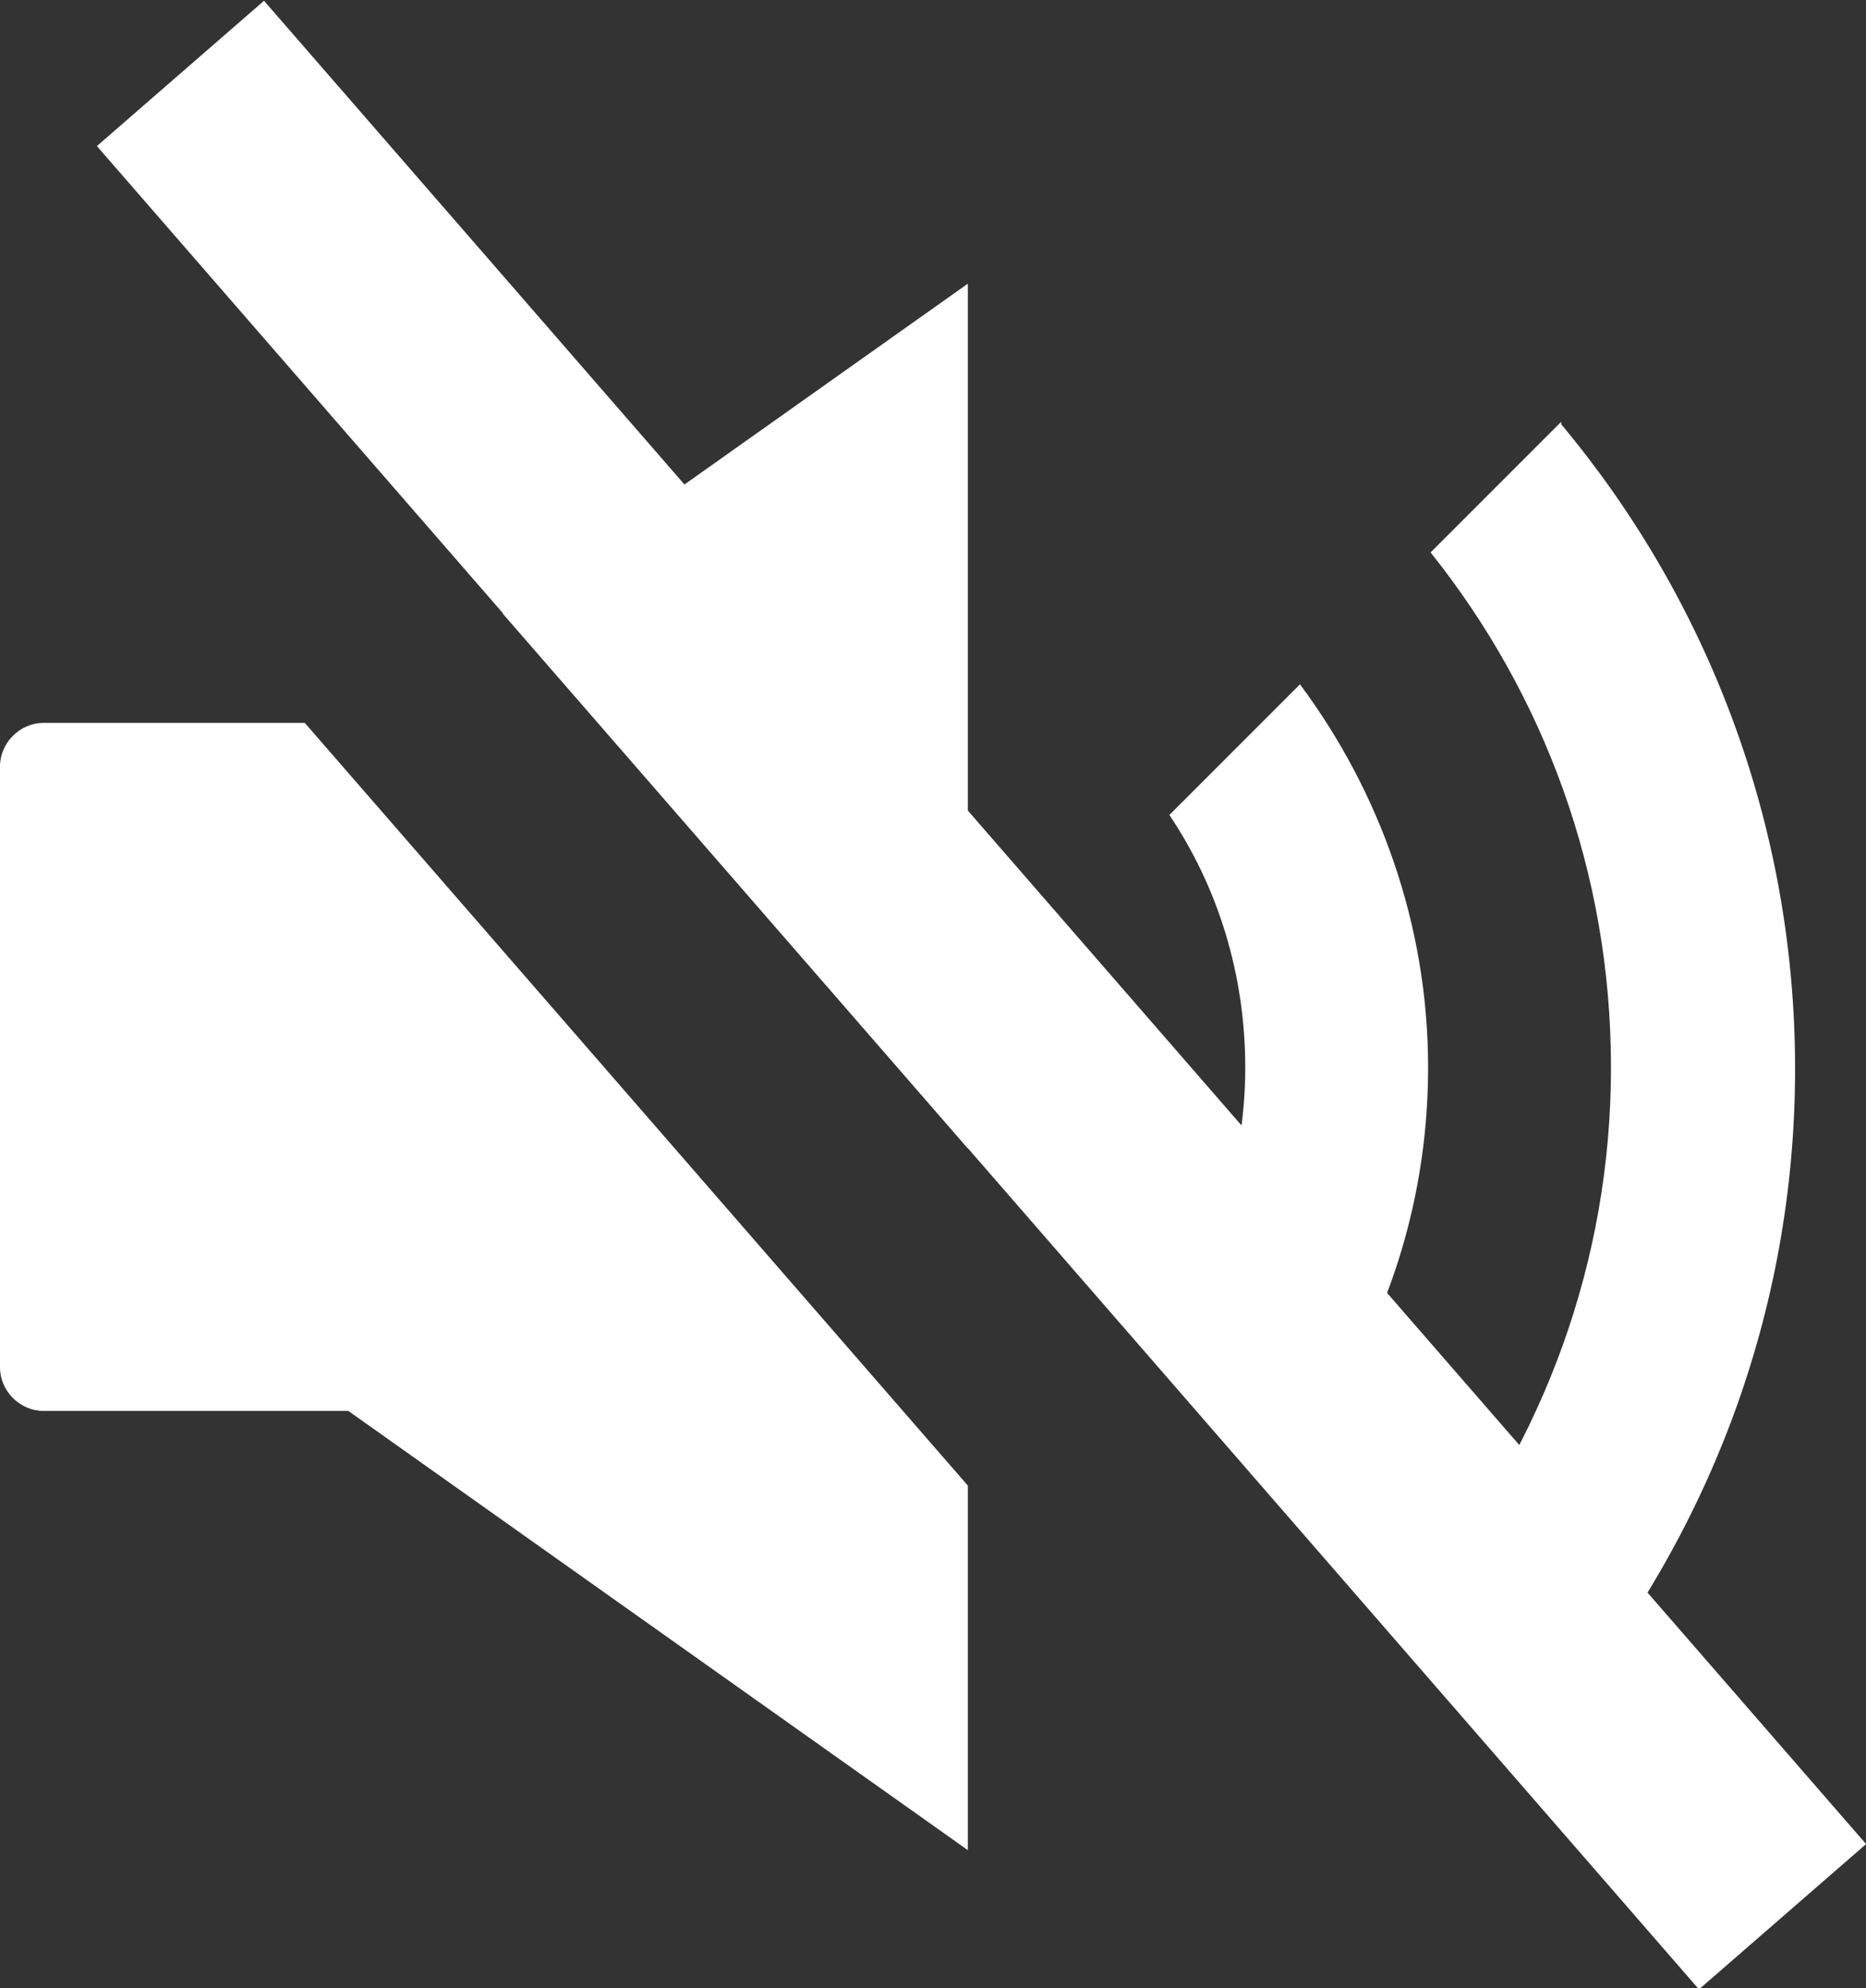
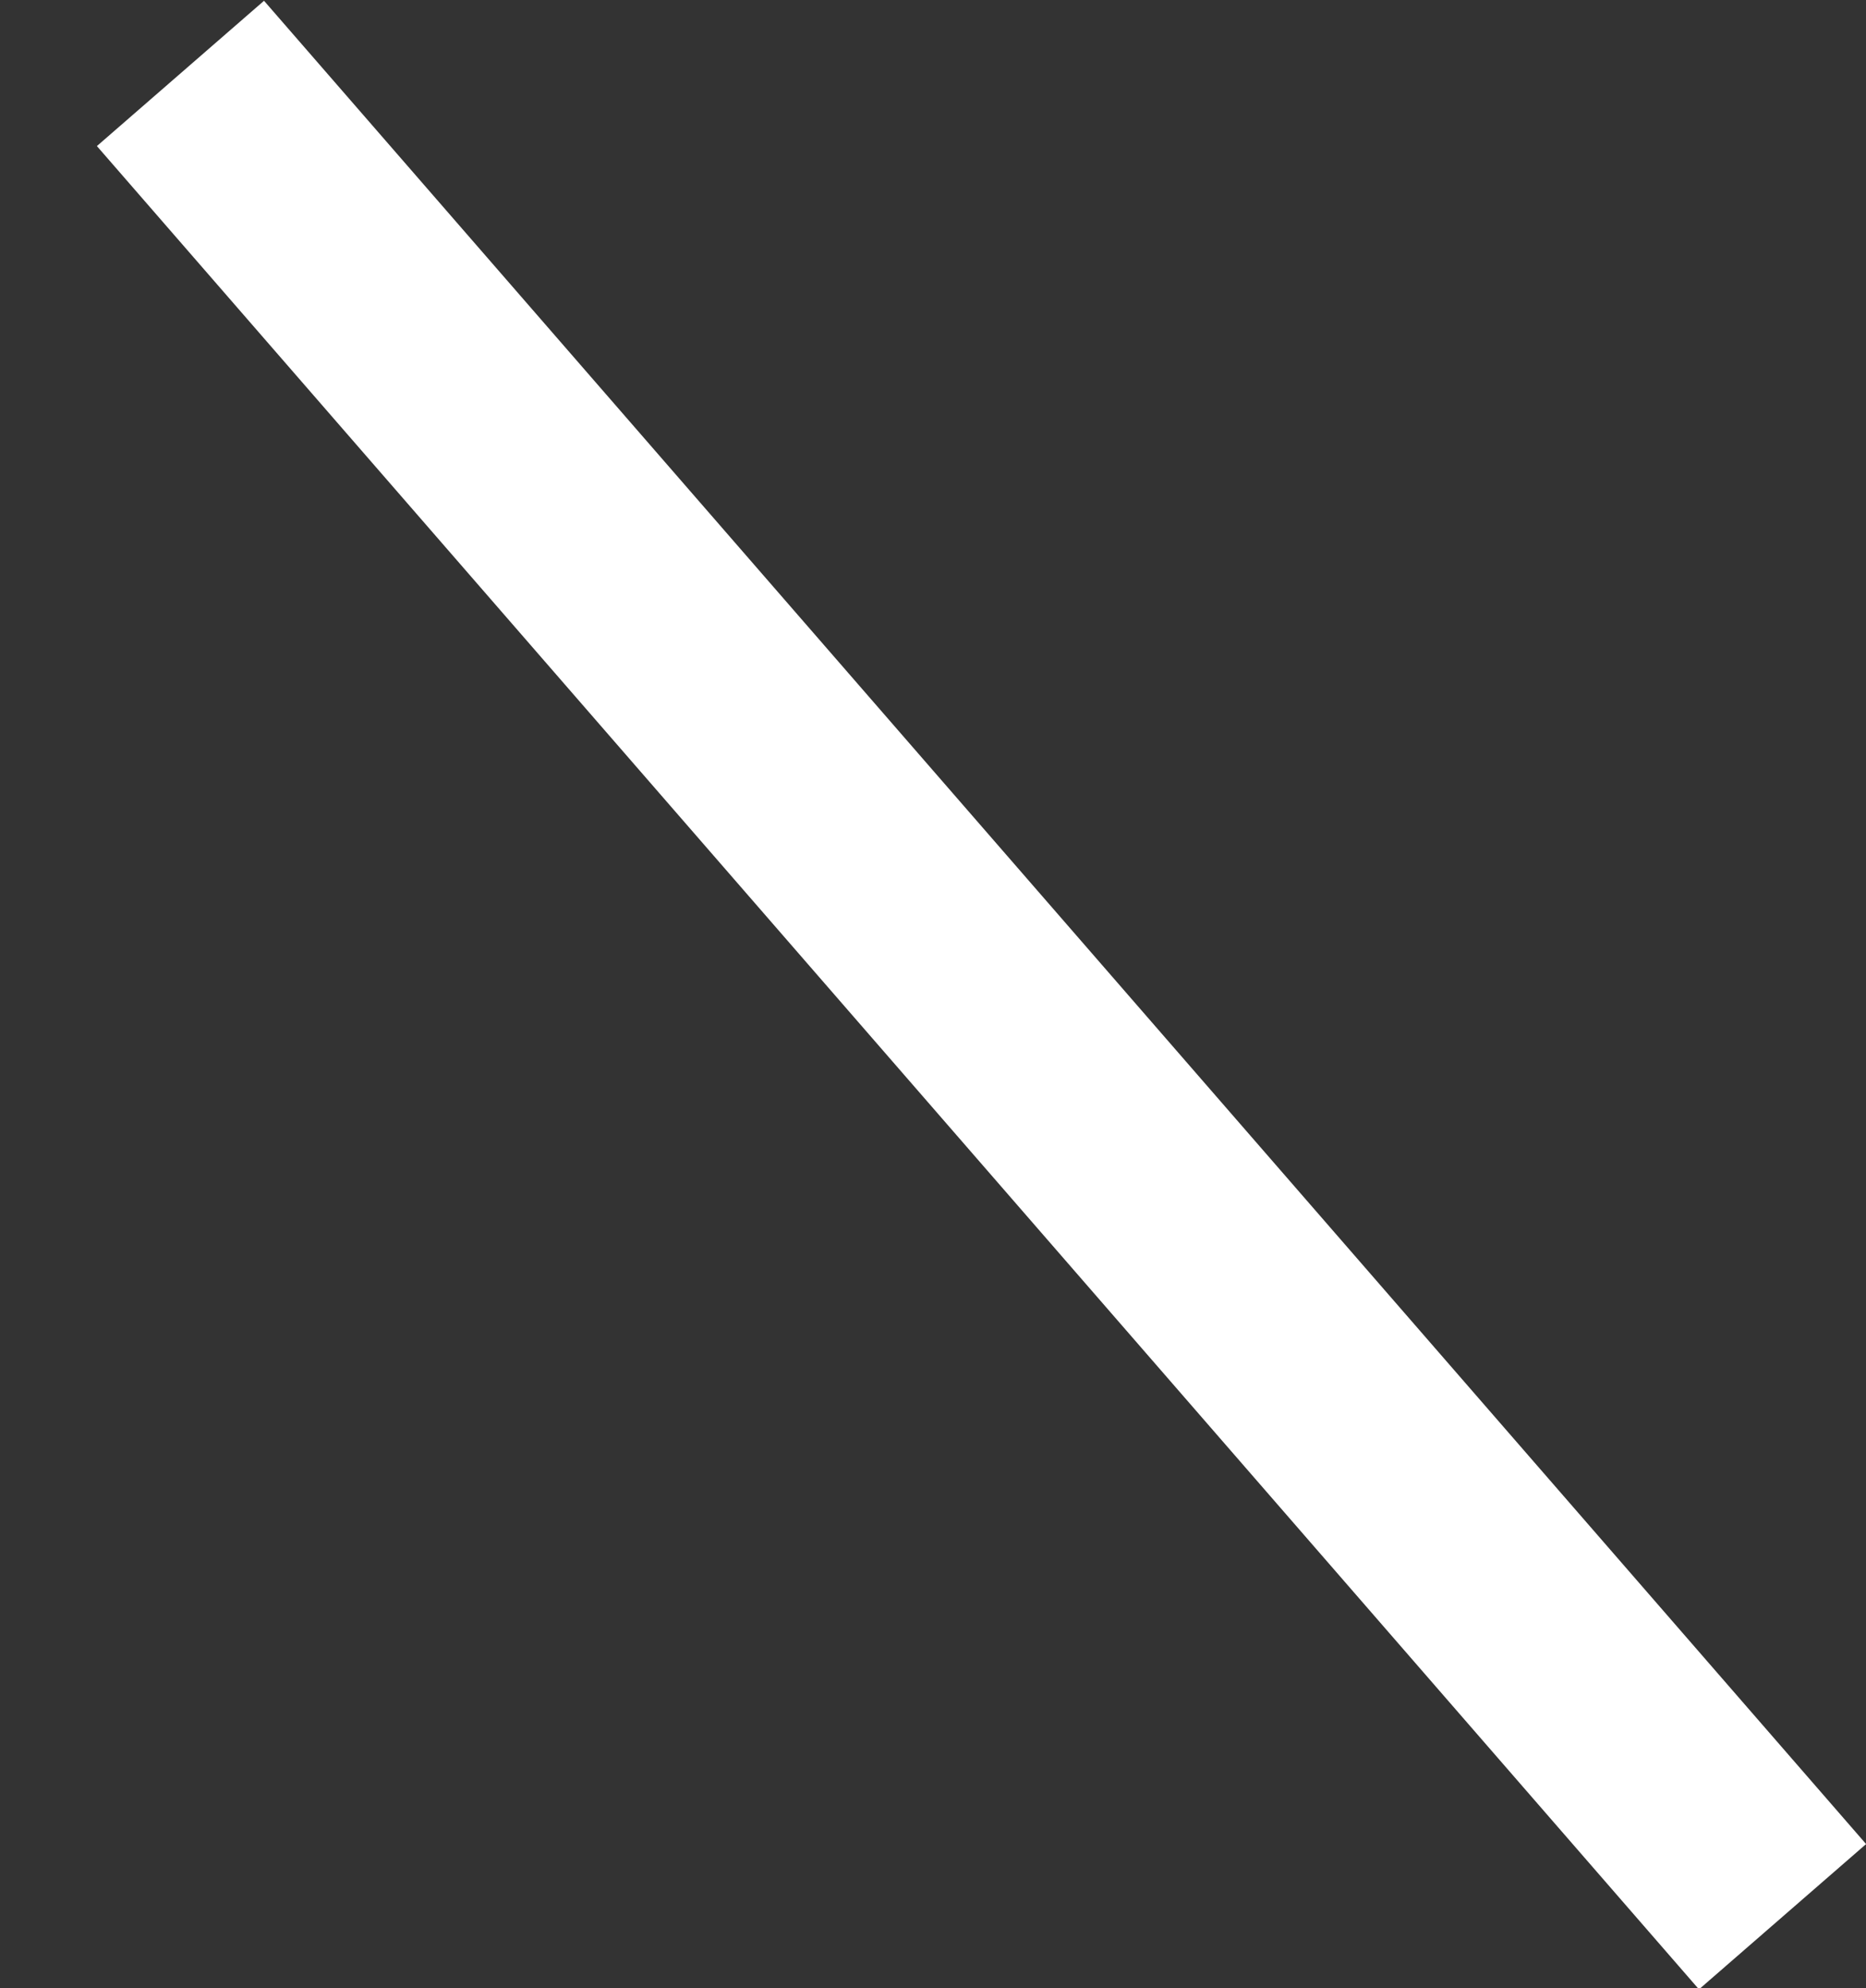
<svg xmlns="http://www.w3.org/2000/svg" id="_レイヤー_2" data-name="レイヤー 2" viewBox="0 0 15 15.98">
  <rect x="0" y="0" width="15" height="15.98" fill="#333333" stroke="none" />
  <defs>
    <style>
      .cls-1 {
        fill: #fff;
        stroke-width: 0px;
      }
    </style>
  </defs>
  <g id="txt">
    <g>
-       <path class="cls-1" d="M12.55,3.39l-1.05,1.05c.91,1.14,1.45,2.57,1.45,4.14s-.55,3-1.45,4.14l1.05,1.05c1.17-1.41,1.88-3.21,1.88-5.18s-.71-3.78-1.88-5.18Z" />
-       <path class="cls-1" d="M9.4,6.55c.39.58.61,1.28.61,2.03s-.23,1.45-.61,2.03l1.05,1.05c.65-.86,1.03-1.93,1.03-3.08s-.39-2.22-1.03-3.08l-1.05,1.05Z" />
      <rect class="cls-1" x="7" y="-1.82" width="1.78" height="19.63" transform="translate(-3.31 7.14) rotate(-41)" />
      <g>
-         <polygon class="cls-1" points="7.78 9.23 7.78 2.28 4.04 4.93 7.78 9.23" />
-         <path class="cls-1" d="M2.45,5.81H.35c-.19,0-.35.16-.35.35v4.83c0,.19.16.35.35.35h2.45l4.98,3.53v-2.93L2.45,5.81Z" />
-       </g>
+         </g>
    </g>
  </g>
</svg>